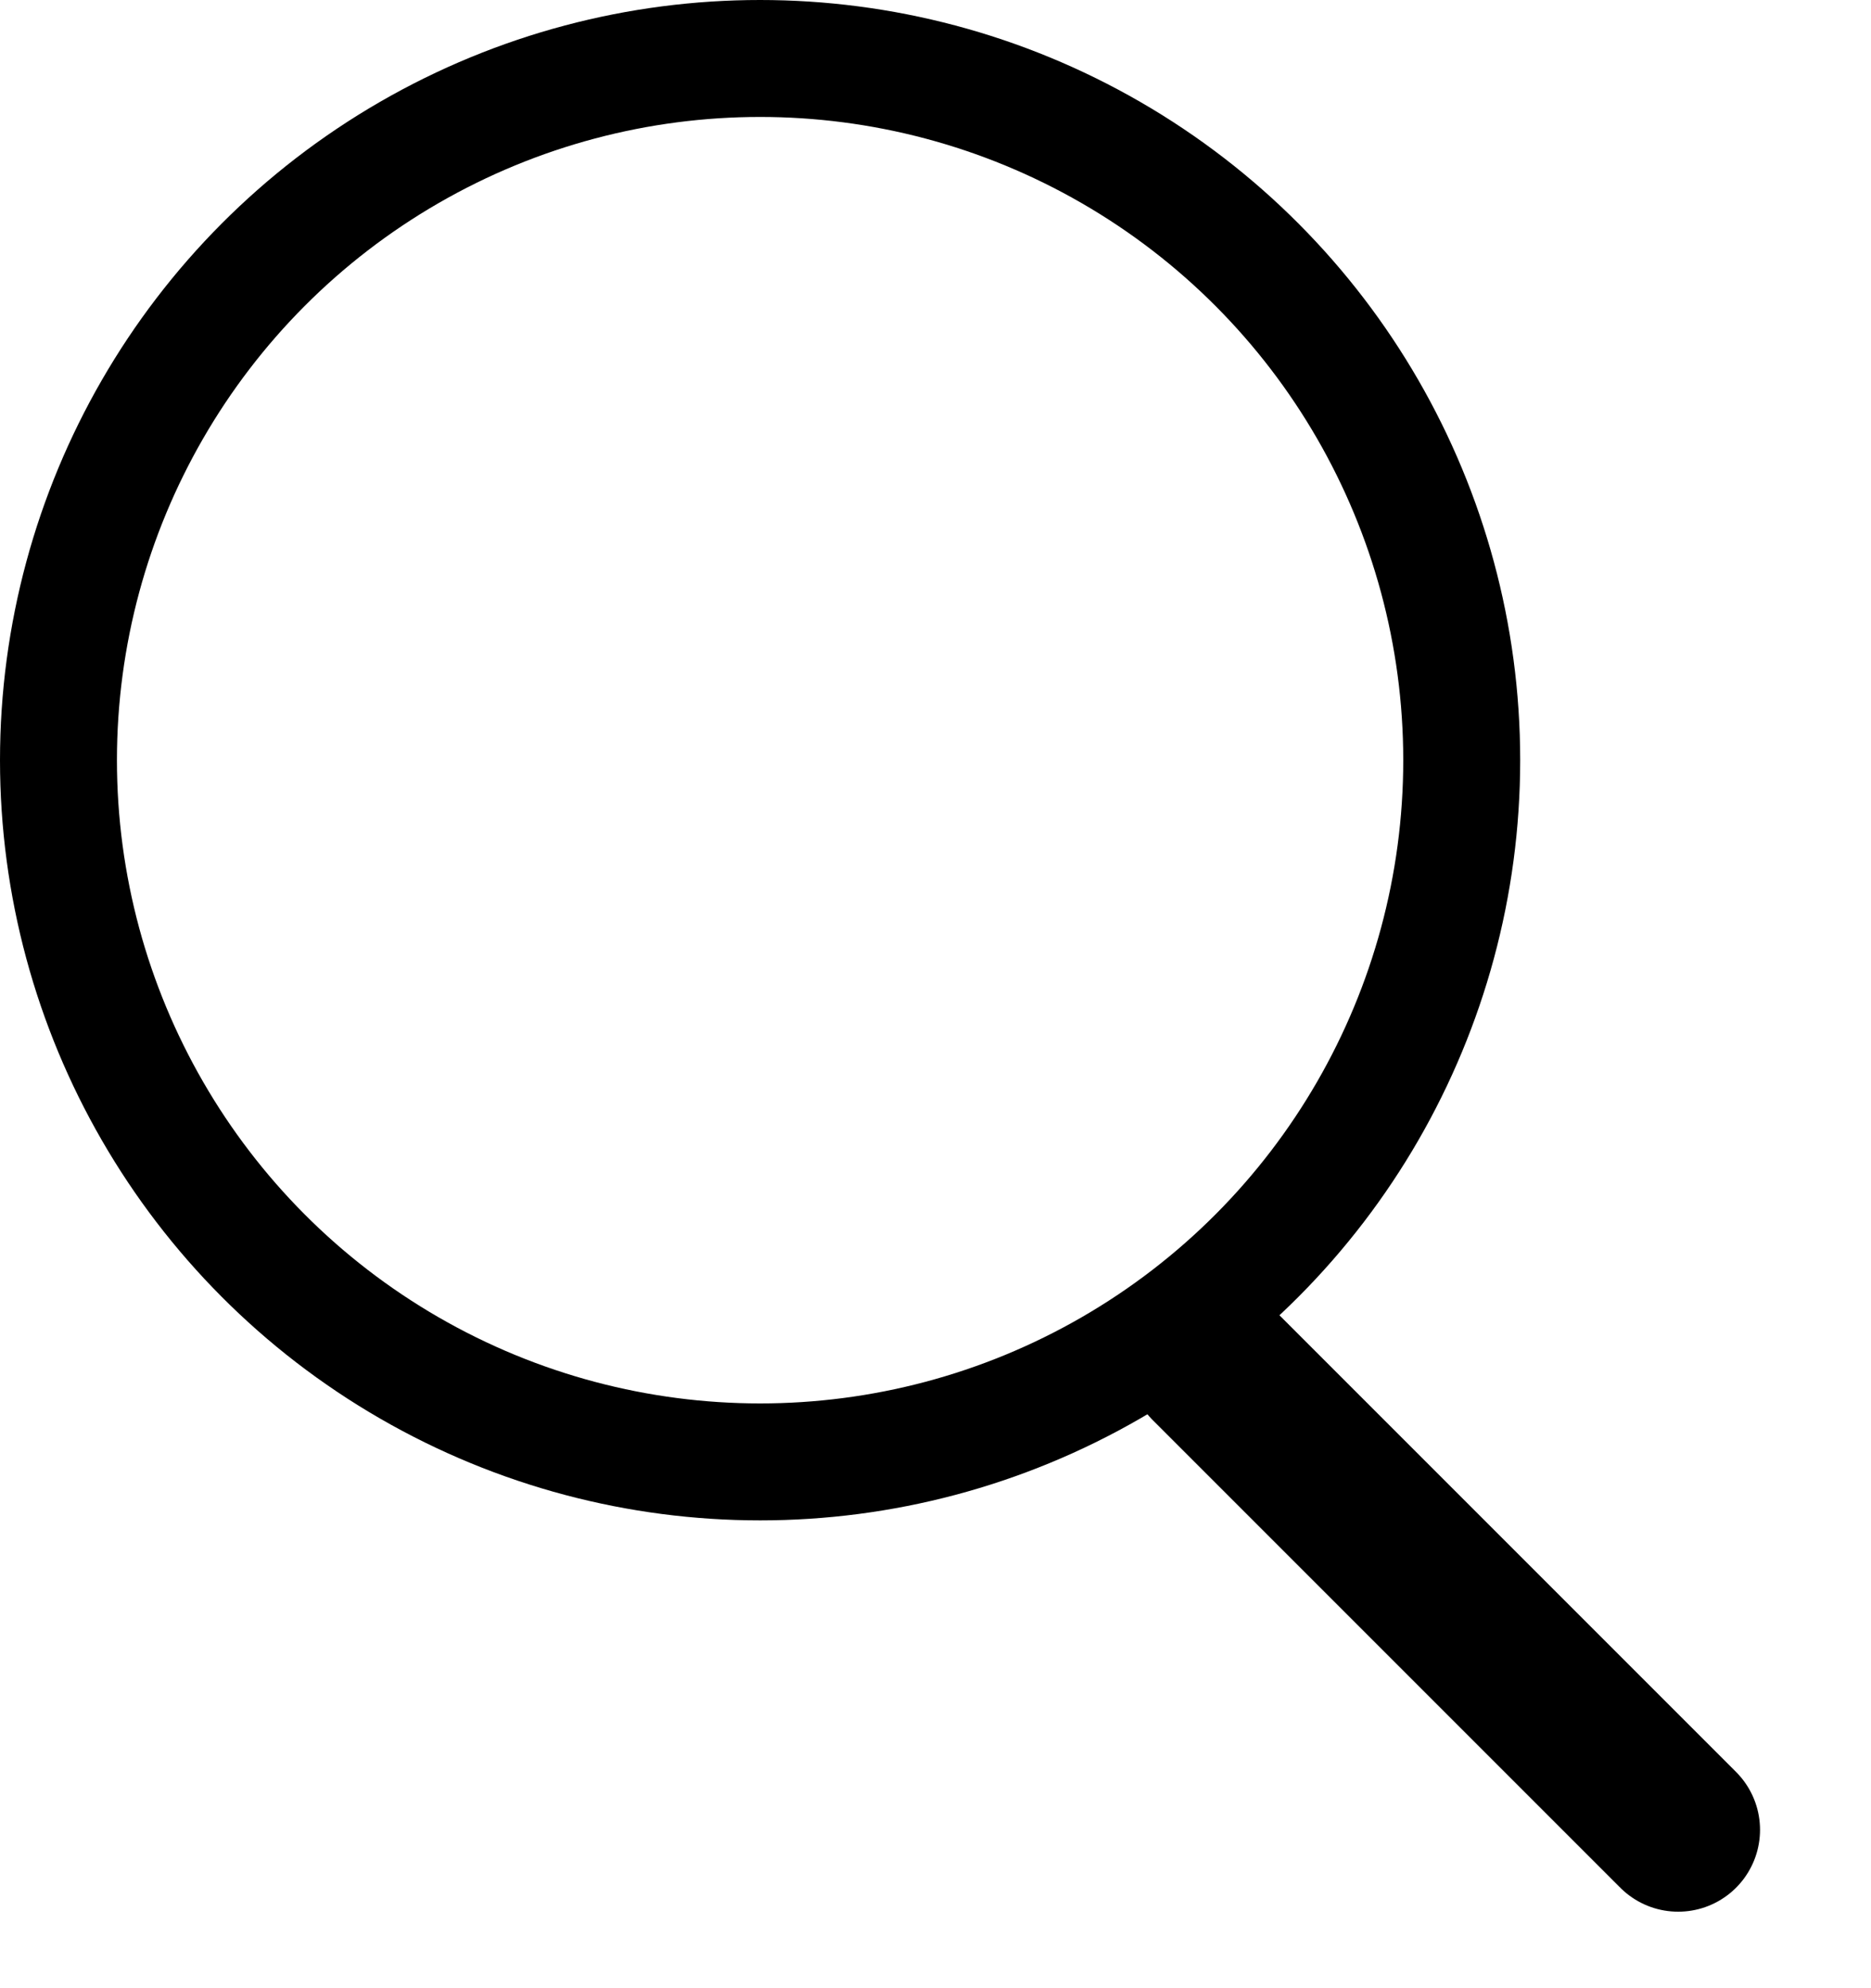
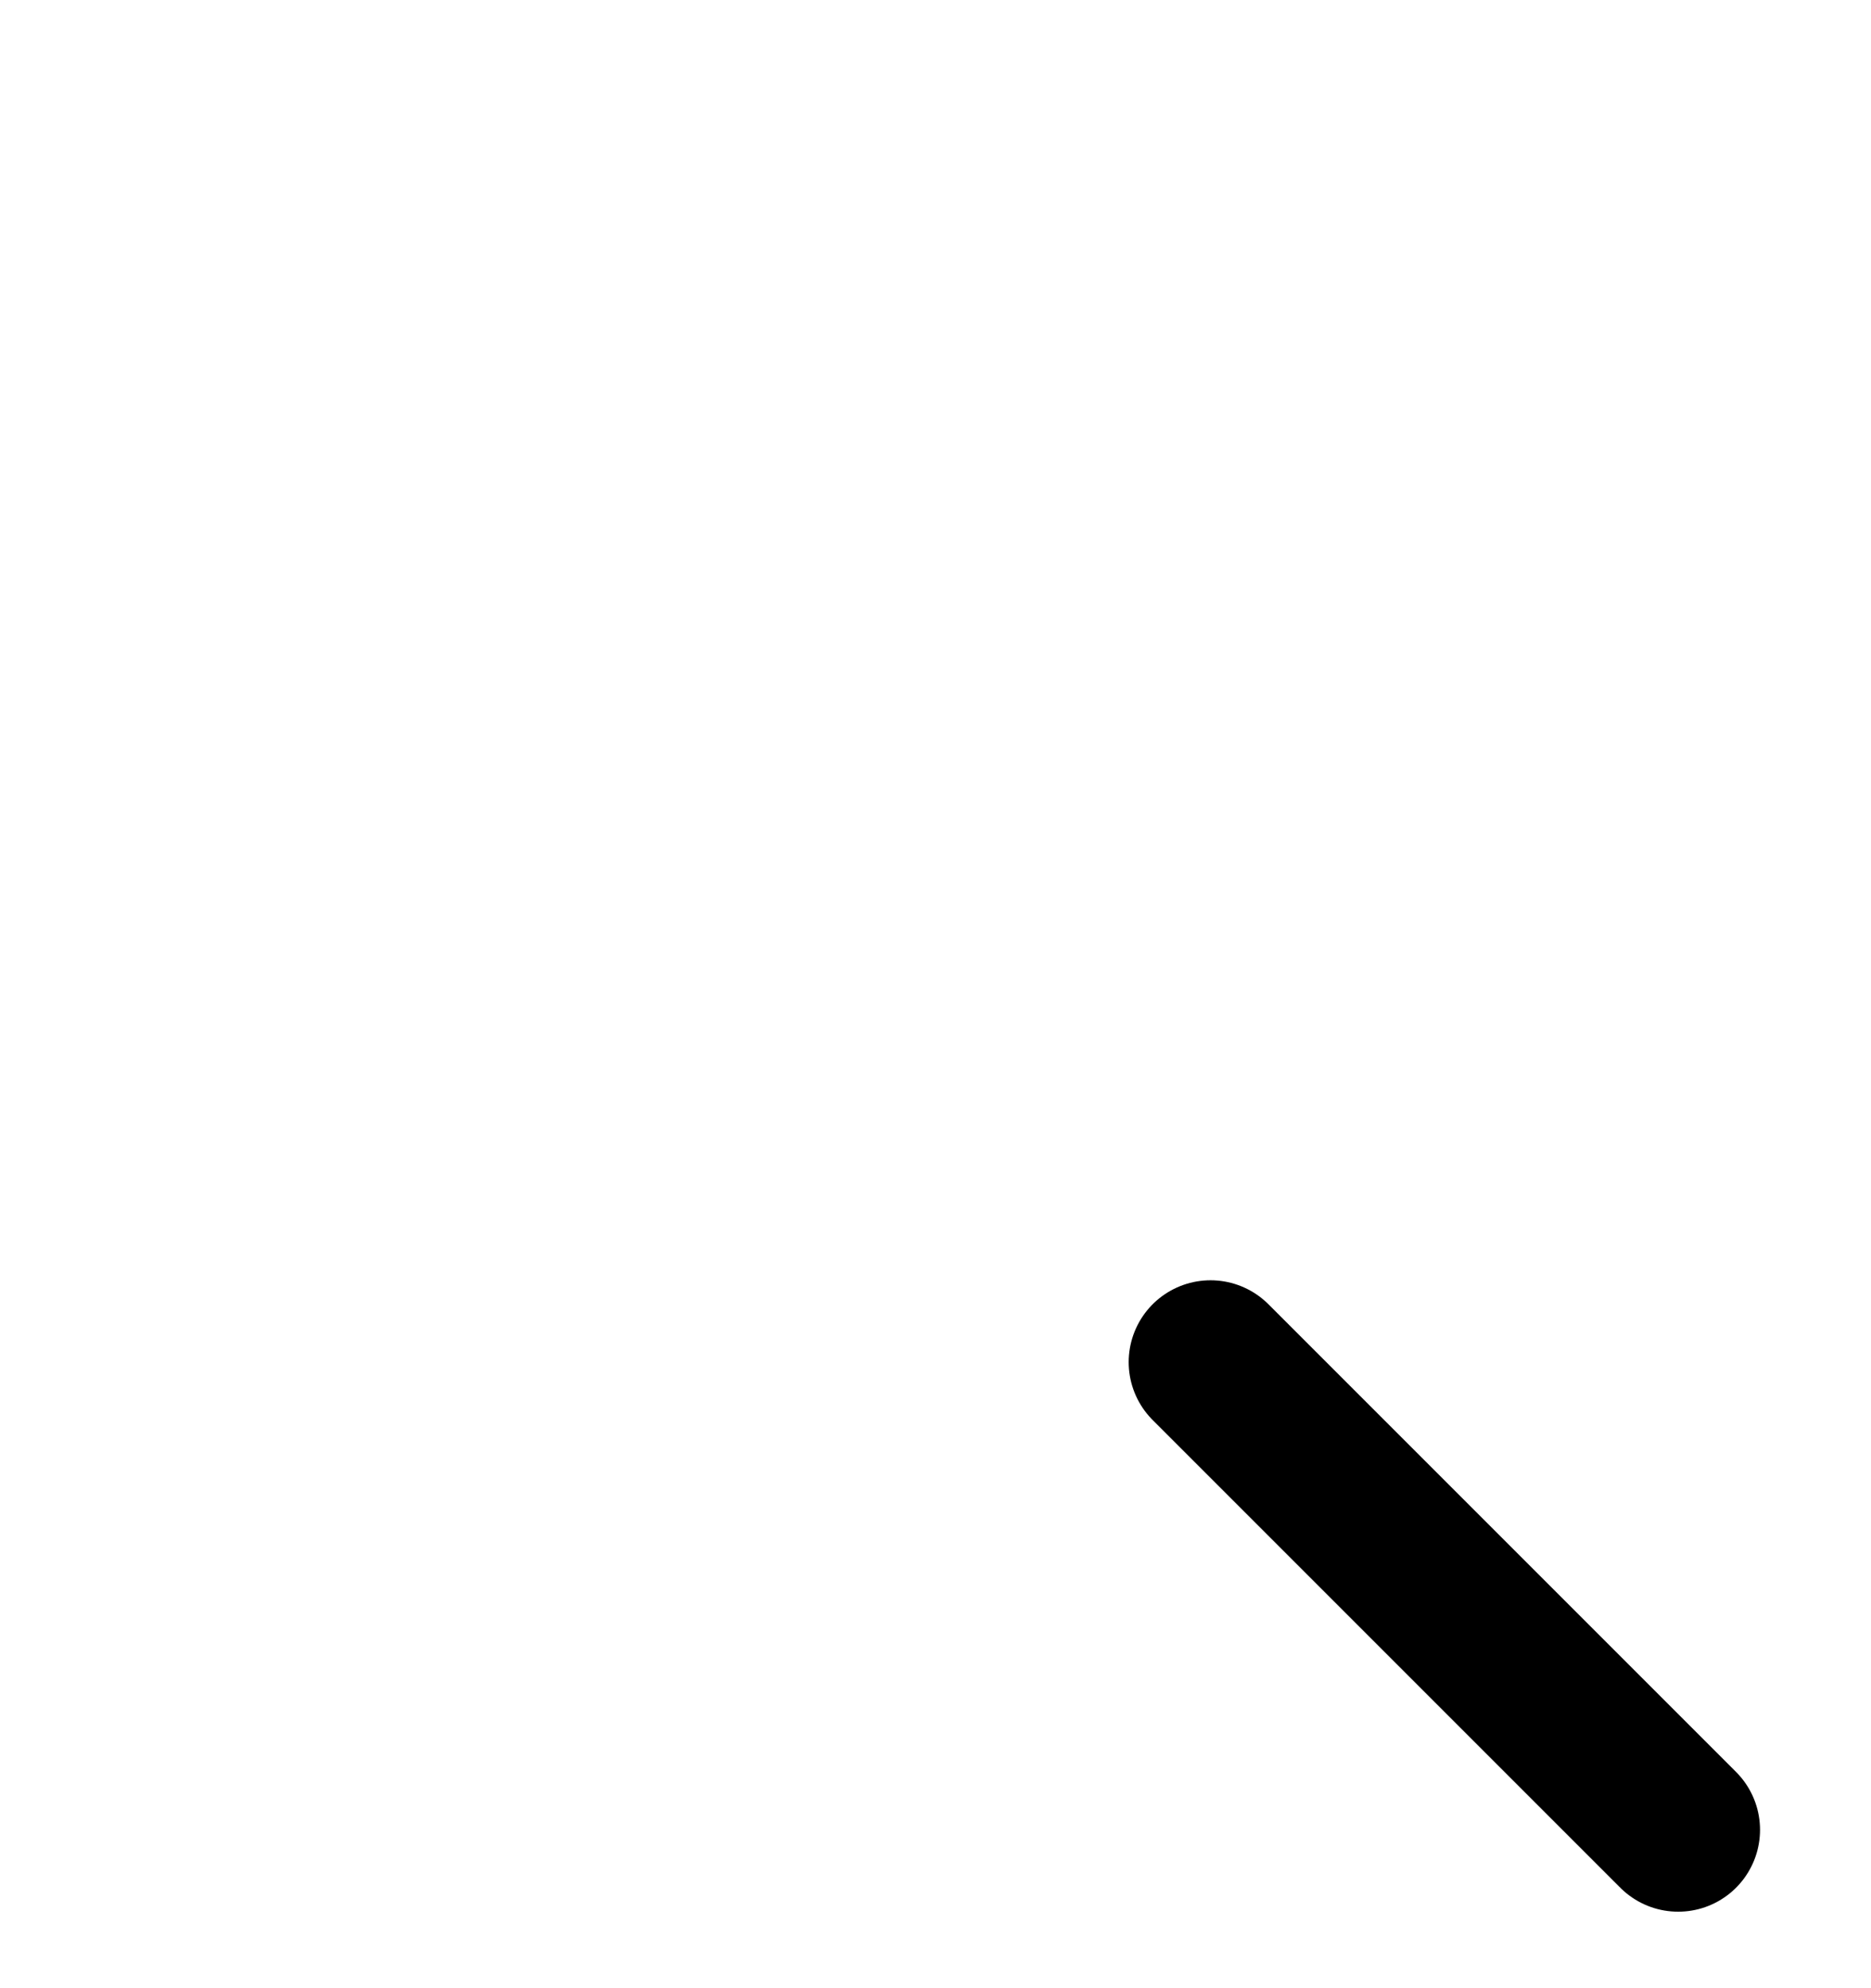
<svg xmlns="http://www.w3.org/2000/svg" width="16" height="17" viewBox="0 0 16 17" fill="none">
-   <circle cx="6.5" cy="6.5" r="6" stroke="black" />
  <path d="M10.352 11.647L14.351 15.646" stroke="black" stroke-width="1.4" stroke-linecap="round" />
</svg>